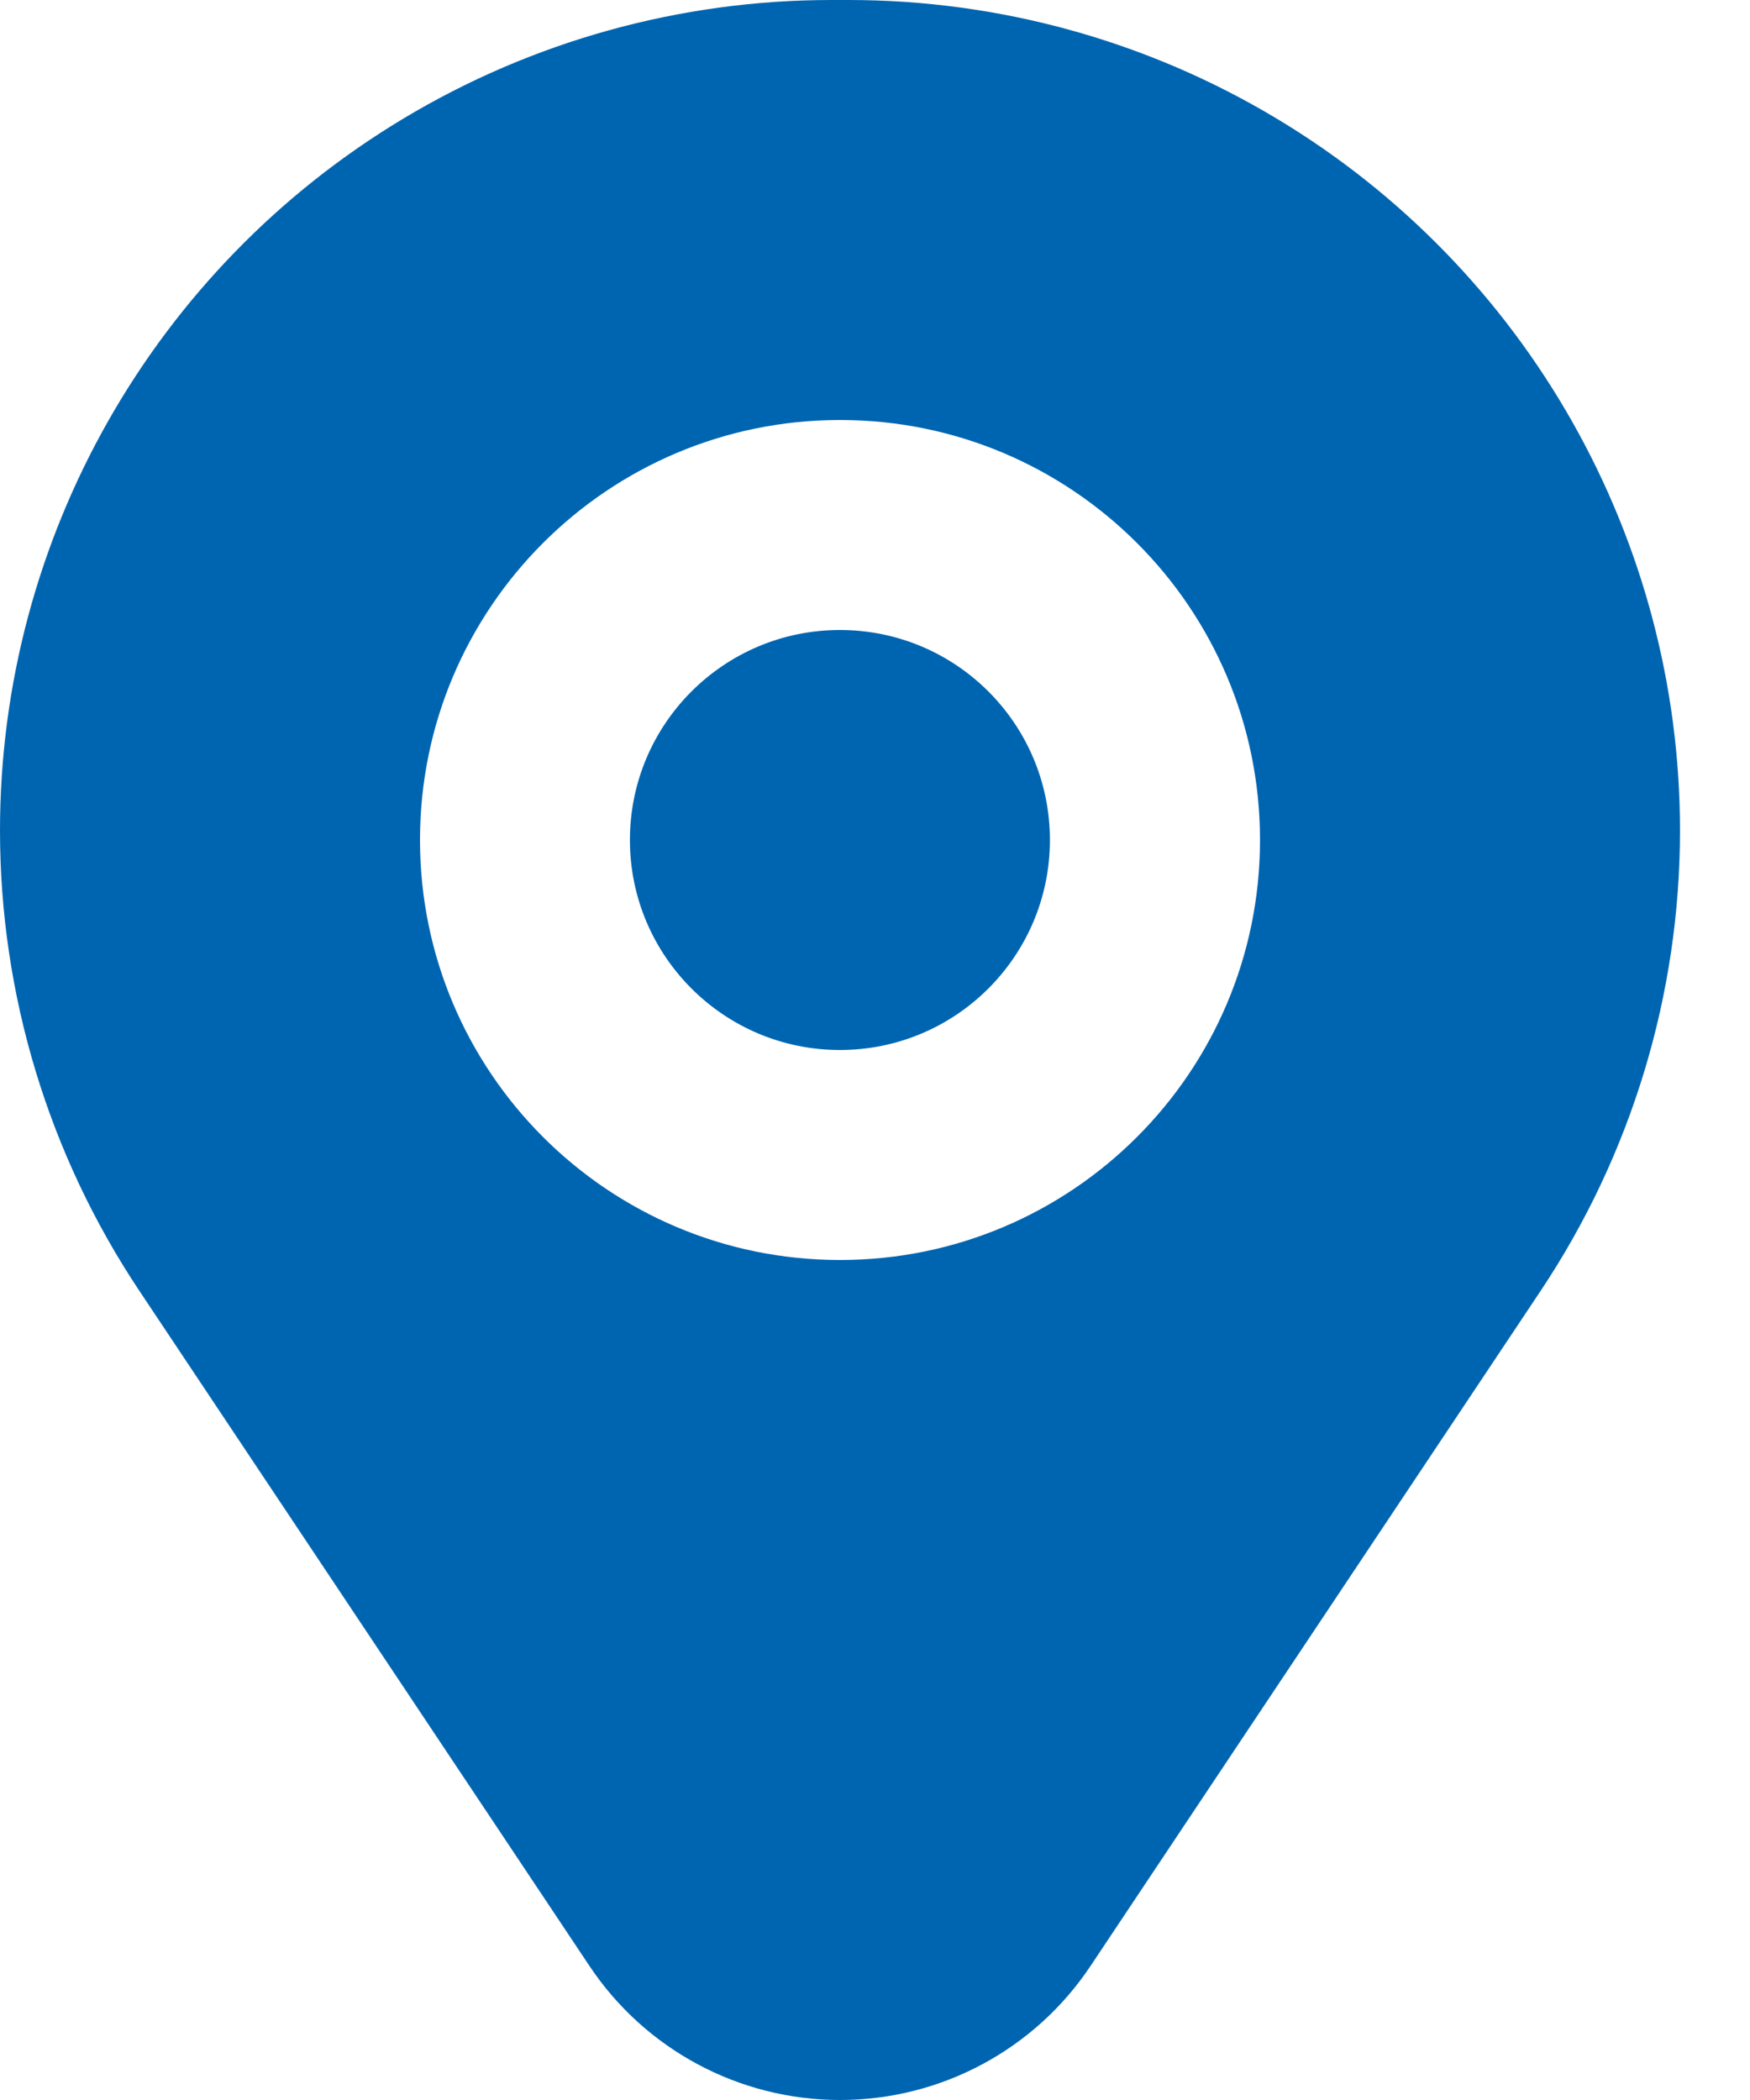
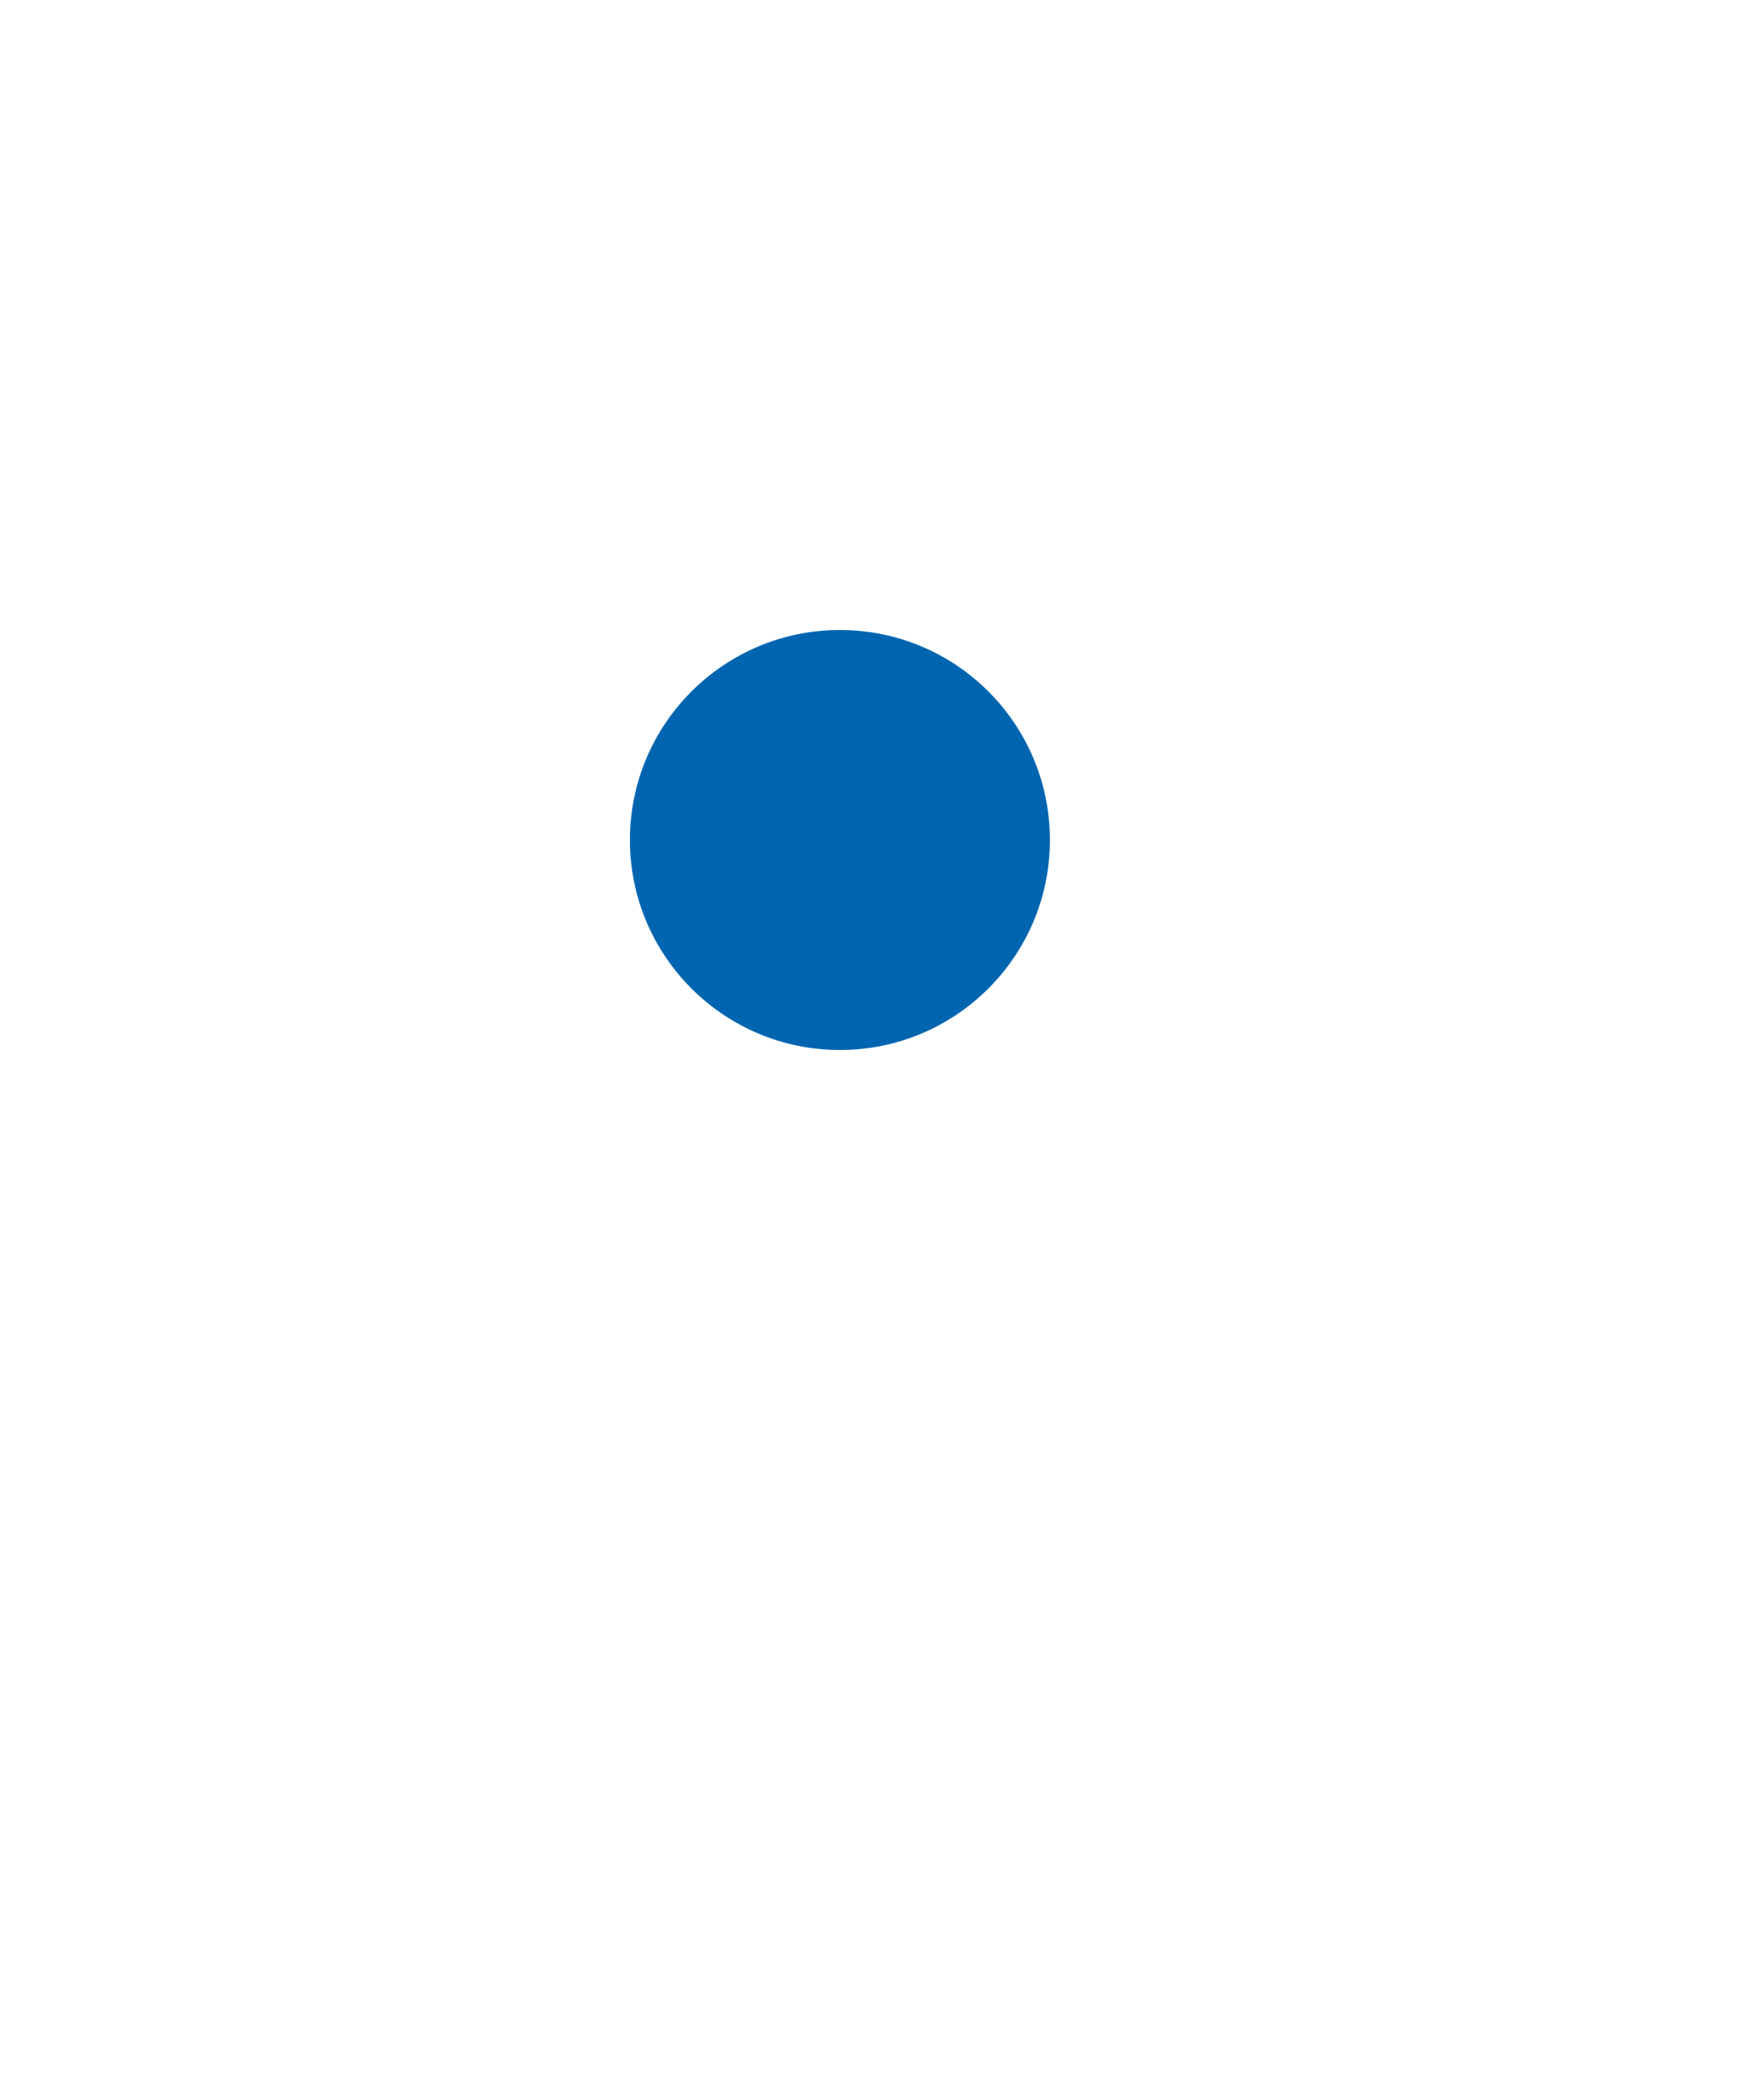
<svg xmlns="http://www.w3.org/2000/svg" width="20" height="24" viewBox="0 0 20 24" fill="none">
  <path d="M7.199 9.6C7.199 8.274 8.274 7.2 9.599 7.2C10.925 7.2 11.999 8.274 11.999 9.6C11.999 10.925 10.925 12 9.599 12C8.274 12 7.199 10.925 7.199 9.6Z" fill="#0065B1" />
-   <path fill-rule="evenodd" clip-rule="evenodd" d="M4.61 1.355C6.085 0.469 7.777 0 9.499 0H9.701C11.423 0 13.115 0.469 14.59 1.355C17.447 3.069 19.2 6.159 19.2 9.491C19.2 11.364 18.646 13.195 17.607 14.753L12.464 22.467C11.826 23.425 10.751 24 9.6 24C8.449 24 7.374 23.425 6.736 22.467L1.593 14.753C0.554 13.195 0 11.364 0 9.491C0 6.159 1.753 3.069 4.61 1.355ZM9.6 4.8C6.949 4.8 4.8 6.949 4.8 9.6C4.8 12.251 6.949 14.4 9.6 14.4C12.251 14.4 14.4 12.251 14.4 9.6C14.4 6.949 12.251 4.8 9.6 4.8Z" fill="#0065B1" />
</svg>